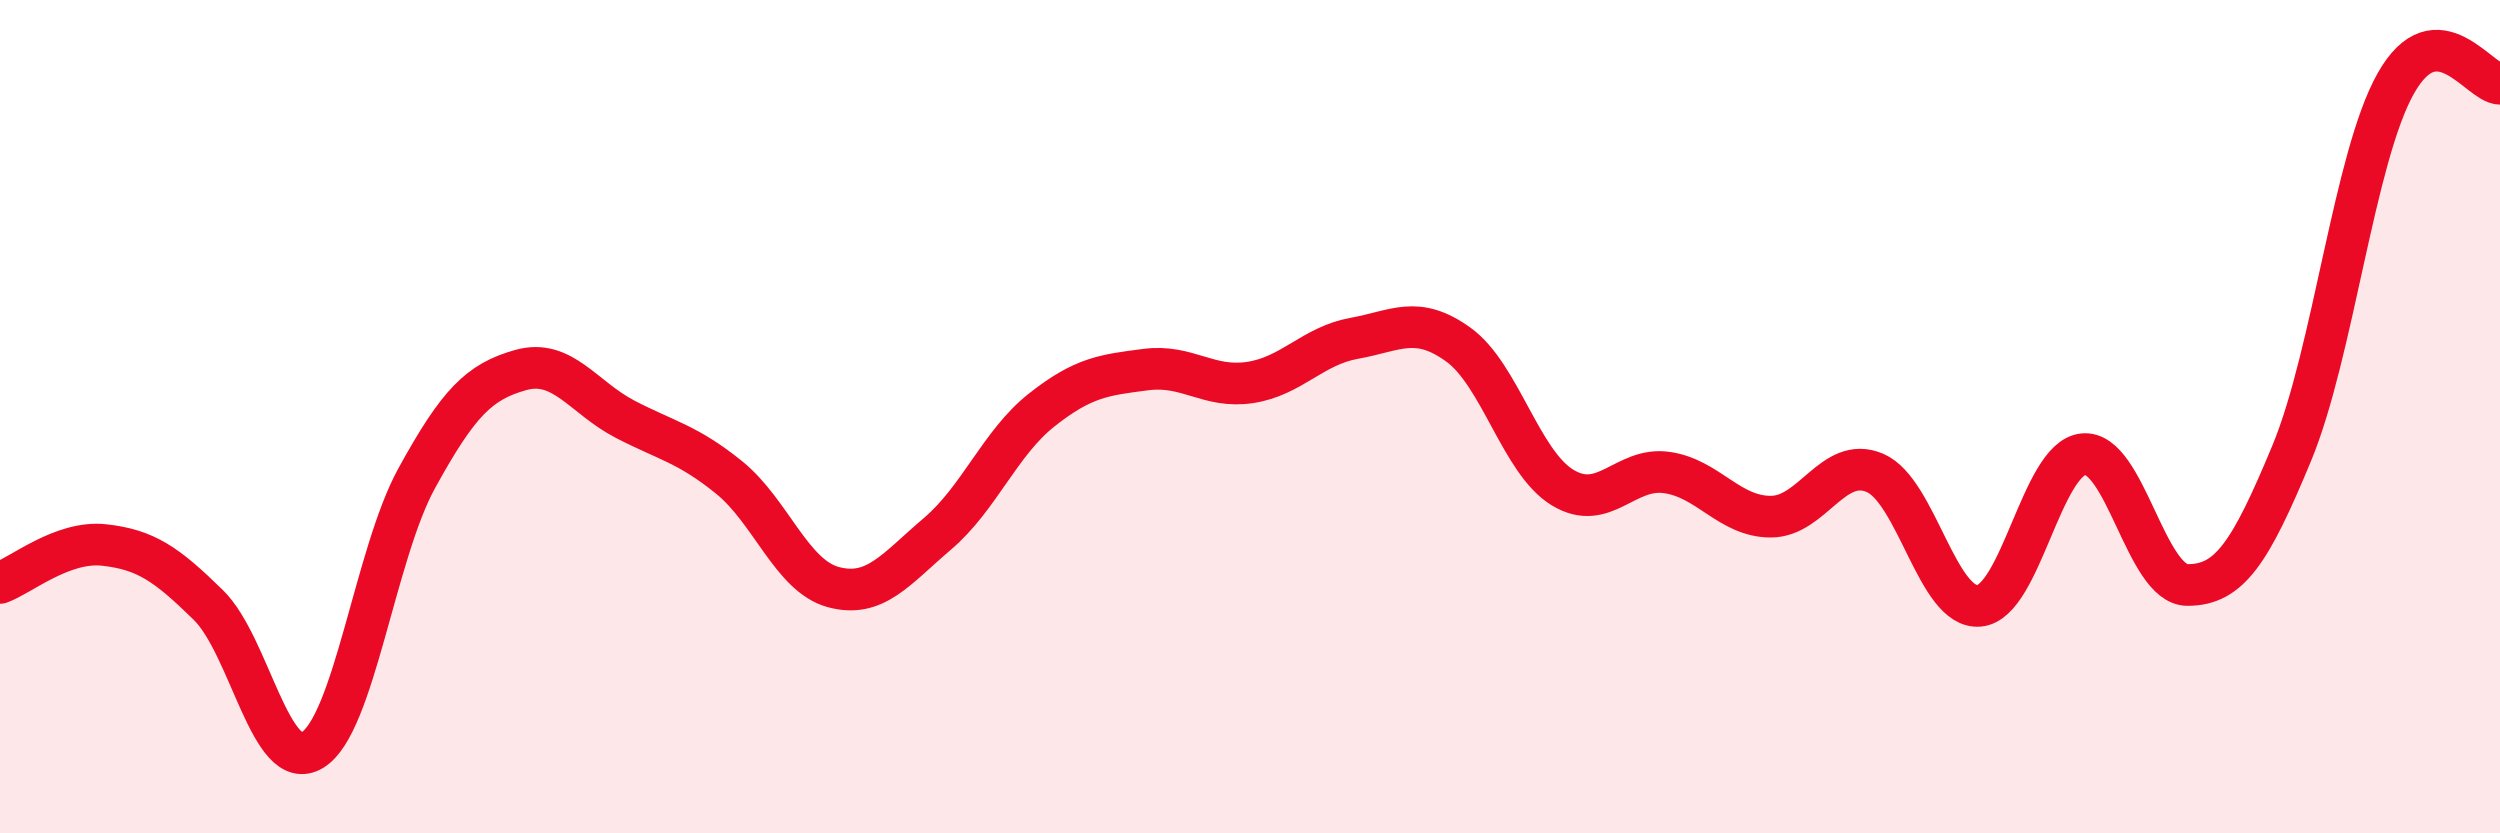
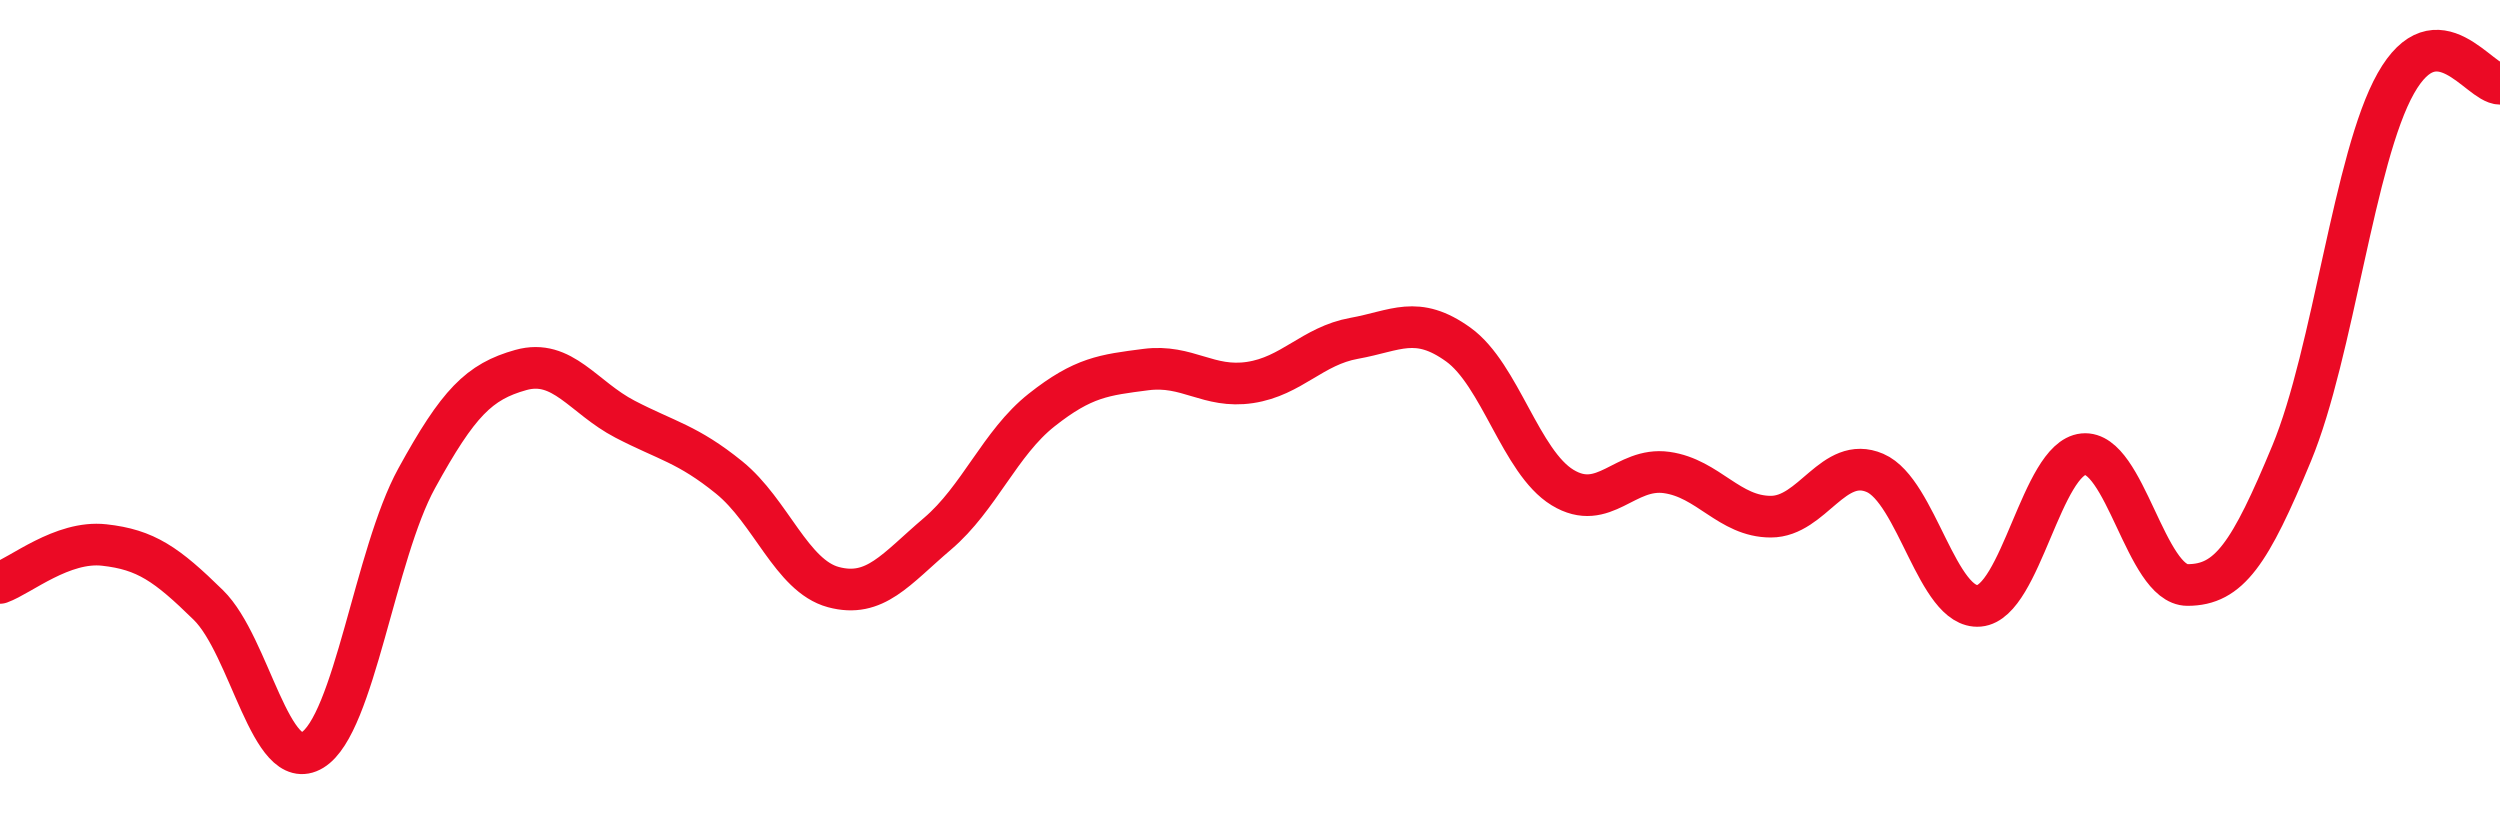
<svg xmlns="http://www.w3.org/2000/svg" width="60" height="20" viewBox="0 0 60 20">
-   <path d="M 0,13.99 C 0.5,13.81 1.5,12.97 2.5,13.08 C 3.5,13.19 4,13.54 5,14.52 C 6,15.5 6.5,18.61 7.5,18 C 8.5,17.39 9,13.3 10,11.48 C 11,9.66 11.5,9.16 12.5,8.88 C 13.5,8.6 14,9.54 15,10.06 C 16,10.58 16.5,10.65 17.5,11.46 C 18.5,12.27 19,13.82 20,14.09 C 21,14.36 21.5,13.66 22.5,12.81 C 23.5,11.96 24,10.63 25,9.84 C 26,9.05 26.5,9 27.5,8.87 C 28.5,8.74 29,9.33 30,9.18 C 31,9.03 31.5,8.3 32.5,8.12 C 33.5,7.94 34,7.55 35,8.27 C 36,8.99 36.5,11.09 37.5,11.7 C 38.5,12.31 39,11.2 40,11.34 C 41,11.48 41.5,12.4 42.5,12.4 C 43.5,12.4 44,10.92 45,11.35 C 46,11.78 46.5,14.63 47.5,14.54 C 48.5,14.45 49,11 50,10.9 C 51,10.8 51.5,14.04 52.5,14.04 C 53.5,14.04 54,13.29 55,10.88 C 56,8.47 56.5,3.77 57.5,2 C 58.5,0.23 59.5,2.01 60,2.01L60 20L0 20Z" fill="#EB0A25" opacity="0.1" stroke-linecap="round" stroke-linejoin="round" />
  <path d="M 0,13.99 C 0.5,13.81 1.5,12.97 2.5,13.08 C 3.5,13.19 4,13.54 5,14.52 C 6,15.5 6.5,18.61 7.5,18 C 8.5,17.39 9,13.3 10,11.48 C 11,9.66 11.5,9.16 12.5,8.88 C 13.5,8.6 14,9.54 15,10.06 C 16,10.58 16.5,10.65 17.5,11.46 C 18.5,12.27 19,13.82 20,14.09 C 21,14.36 21.5,13.66 22.5,12.81 C 23.5,11.96 24,10.63 25,9.84 C 26,9.05 26.5,9 27.5,8.87 C 28.5,8.74 29,9.33 30,9.18 C 31,9.03 31.5,8.3 32.5,8.12 C 33.5,7.94 34,7.55 35,8.27 C 36,8.99 36.5,11.09 37.5,11.7 C 38.5,12.31 39,11.2 40,11.34 C 41,11.48 41.5,12.4 42.5,12.4 C 43.5,12.4 44,10.92 45,11.35 C 46,11.78 46.5,14.63 47.5,14.54 C 48.5,14.45 49,11 50,10.9 C 51,10.8 51.5,14.04 52.5,14.04 C 53.5,14.04 54,13.29 55,10.88 C 56,8.47 56.5,3.77 57.5,2 C 58.5,0.23 59.5,2.01 60,2.01" stroke="#EB0A25" stroke-width="1" fill="none" stroke-linecap="round" stroke-linejoin="round" />
</svg>